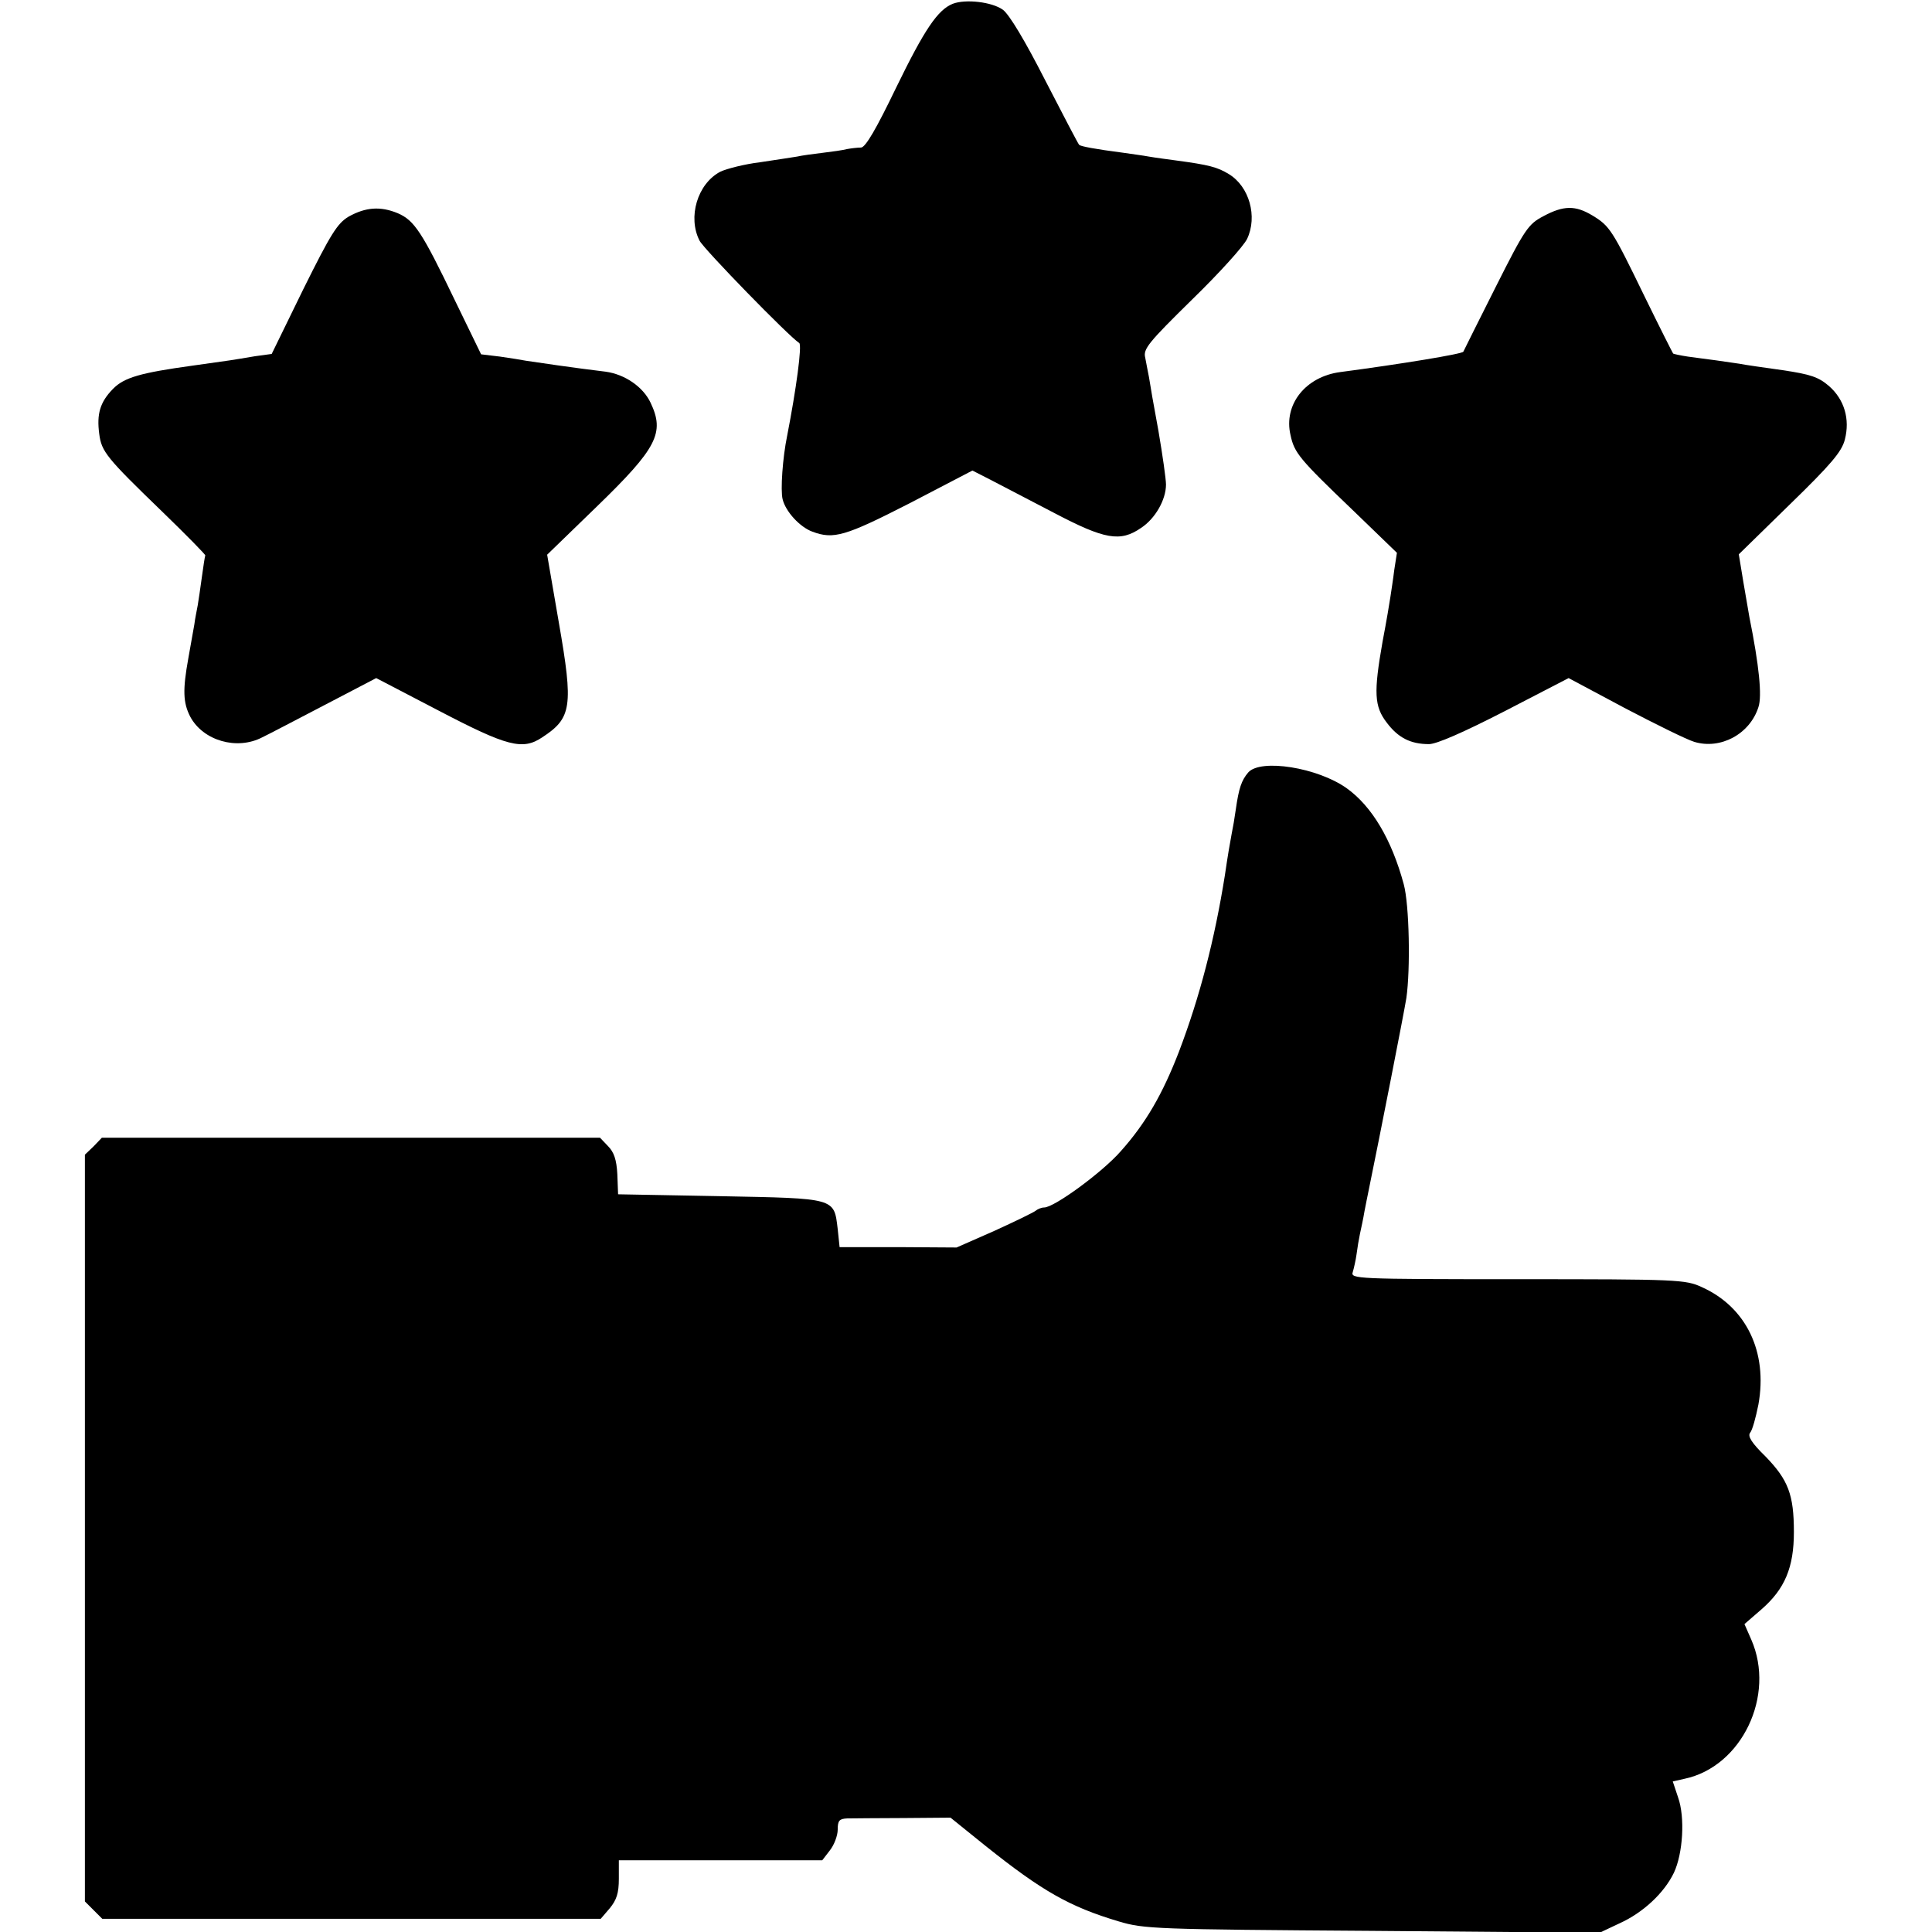
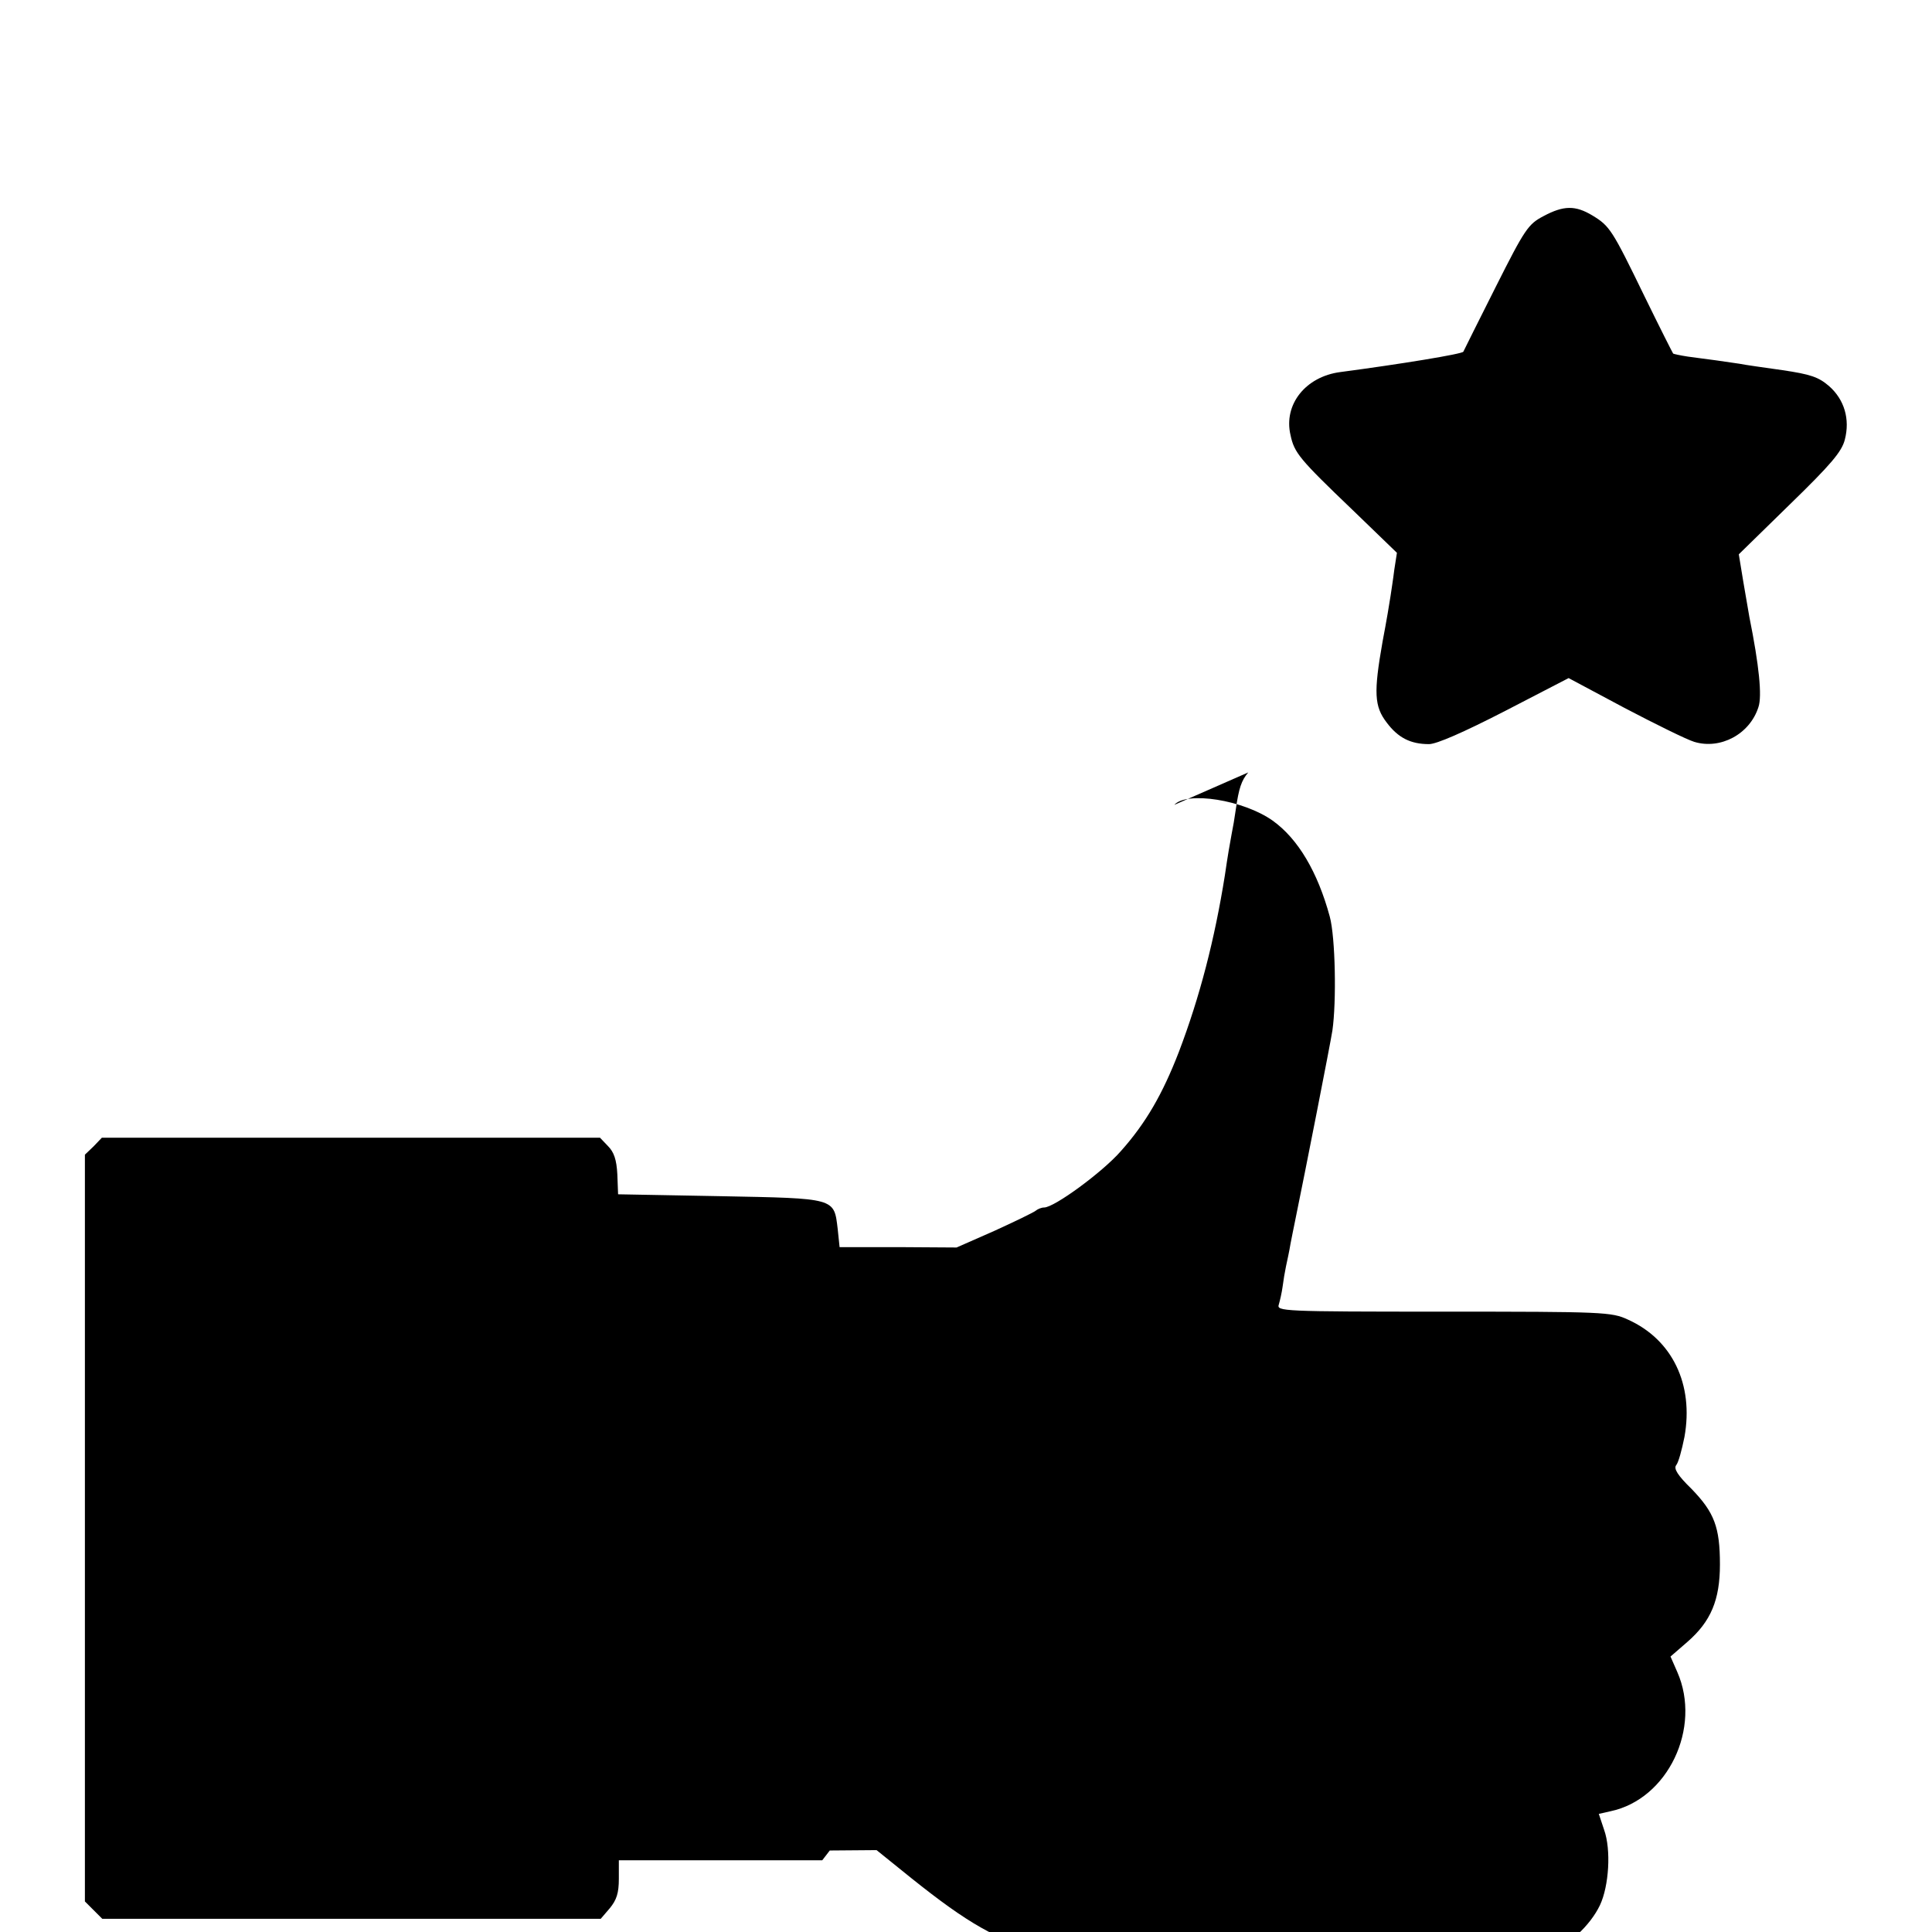
<svg xmlns="http://www.w3.org/2000/svg" version="1.0" width="512pt" height="512pt" viewBox="0 0 512 512" preserveAspectRatio="xMidYMid meet">
  <g transform="translate(0,512) scale(0.1,-0.1)" fill="#000000" stroke="none">
-     <path d="M2525 5110 c-40 -16 -75 -68 -150 -222 -53 -110 -81 -158 -93 -159 -9 0 -26 -2 -37 -4 -11 -3 -40 -7 -65 -10 -25 -3 -55 -7 -68 -10 -13 -2 -57 -9 -98 -15 -41 -5 -88 -17 -105 -25 -61 -32 -87 -121 -55 -183 12 -23 236 -253 264 -271 8 -5 -8 -123 -32 -246 -12 -58 -18 -144 -12 -168 8 -33 46 -74 79 -86 56 -21 87 -12 257 75 l167 87 49 -25 c27 -14 102 -53 167 -87 135 -71 176 -78 231 -40 38 25 66 75 66 115 0 14 -9 78 -20 142 -12 64 -23 128 -25 142 -3 14 -7 37 -10 52 -6 23 8 40 124 154 72 70 137 142 146 161 28 59 6 139 -49 172 -30 18 -51 24 -141 36 -22 3 -53 7 -70 10 -16 3 -47 7 -67 10 -77 10 -113 17 -118 21 -3 3 -43 80 -90 171 -54 106 -95 174 -112 187 -29 21 -99 29 -133 16z" />
-     <path d="M924 4546 c-30 -18 -47 -45 -120 -192 l-84 -172 -44 -6 c-23 -4 -54 -9 -67 -11 -13 -2 -58 -8 -99 -14 -137 -19 -181 -31 -211 -62 -34 -35 -43 -66 -36 -119 6 -47 19 -63 168 -207 64 -62 115 -114 113 -115 -1 -2 -5 -27 -9 -57 -4 -30 -9 -63 -11 -75 -2 -12 -7 -34 -9 -51 -3 -16 -10 -57 -16 -90 -15 -83 -14 -117 5 -154 34 -64 124 -90 191 -55 17 8 91 47 166 86 l136 71 167 -87 c180 -94 221 -105 273 -70 78 51 83 81 44 304 l-31 180 131 127 c161 156 181 196 143 276 -20 42 -68 75 -119 82 -76 9 -192 26 -211 29 -10 2 -41 7 -69 11 l-50 6 -69 142 c-88 183 -108 213 -152 232 -46 19 -85 16 -130 -9z" />
    <path d="M4090 4547 c-40 -21 -49 -34 -126 -187 -46 -91 -84 -168 -86 -172 -2 -6 -167 -33 -326 -54 -92 -12 -151 -86 -132 -167 10 -47 23 -63 164 -198 l118 -114 -7 -45 c-3 -25 -8 -56 -10 -70 -2 -14 -11 -68 -21 -120 -24 -136 -22 -172 11 -215 30 -40 63 -57 112 -57 20 0 91 31 200 87 l170 88 148 -79 c82 -43 165 -84 185 -90 69 -21 147 20 170 92 10 29 2 110 -24 239 -2 11 -9 53 -16 93 l-12 73 135 132 c109 106 138 140 146 172 14 54 -1 106 -42 142 -28 24 -49 31 -123 42 -49 7 -100 14 -114 17 -14 2 -42 6 -62 9 -21 3 -55 7 -75 10 -20 3 -38 7 -39 8 -1 1 -36 70 -76 152 -86 177 -92 186 -138 214 -45 27 -76 27 -130 -2z" />
-     <path d="M3308 3073 c-18 -21 -25 -42 -33 -98 -3 -22 -8 -51 -11 -65 -5 -27 -10 -55 -18 -110 -27 -169 -66 -321 -122 -468 -43 -111 -87 -188 -154 -263 -48 -55 -176 -149 -203 -149 -7 0 -17 -4 -23 -9 -5 -4 -54 -28 -109 -53 l-100 -44 -155 1 -155 0 -5 48 c-10 83 -4 81 -311 87 l-271 5 -2 53 c-2 39 -9 59 -25 75 l-21 22 -660 0 -660 0 -22 -23 -23 -22 0 -990 0 -989 23 -23 23 -23 660 0 661 0 24 28 c18 22 24 40 24 78 l0 49 269 0 270 0 20 26 c12 15 21 40 21 55 0 24 4 29 25 30 14 0 81 1 150 1 l124 1 93 -75 c149 -119 222 -161 353 -200 67 -20 96 -21 672 -25 l602 -5 53 25 c62 28 118 80 144 134 24 51 30 147 11 200 l-14 42 31 7 c152 32 242 221 177 369 l-18 41 45 39 c62 54 86 111 86 205 0 99 -15 138 -75 200 -37 36 -48 54 -41 63 6 7 15 40 22 75 25 139 -32 258 -150 311 -43 20 -64 21 -488 21 -431 0 -443 1 -437 19 3 10 8 32 10 47 2 16 6 40 9 54 3 14 9 41 12 60 4 19 8 42 10 50 31 151 95 477 101 515 11 76 8 247 -7 302 -32 118 -84 206 -151 254 -77 55 -228 79 -261 42z" />
+     <path d="M3308 3073 c-18 -21 -25 -42 -33 -98 -3 -22 -8 -51 -11 -65 -5 -27 -10 -55 -18 -110 -27 -169 -66 -321 -122 -468 -43 -111 -87 -188 -154 -263 -48 -55 -176 -149 -203 -149 -7 0 -17 -4 -23 -9 -5 -4 -54 -28 -109 -53 l-100 -44 -155 1 -155 0 -5 48 c-10 83 -4 81 -311 87 l-271 5 -2 53 c-2 39 -9 59 -25 75 l-21 22 -660 0 -660 0 -22 -23 -23 -22 0 -990 0 -989 23 -23 23 -23 660 0 661 0 24 28 c18 22 24 40 24 78 l0 49 269 0 270 0 20 26 l124 1 93 -75 c149 -119 222 -161 353 -200 67 -20 96 -21 672 -25 l602 -5 53 25 c62 28 118 80 144 134 24 51 30 147 11 200 l-14 42 31 7 c152 32 242 221 177 369 l-18 41 45 39 c62 54 86 111 86 205 0 99 -15 138 -75 200 -37 36 -48 54 -41 63 6 7 15 40 22 75 25 139 -32 258 -150 311 -43 20 -64 21 -488 21 -431 0 -443 1 -437 19 3 10 8 32 10 47 2 16 6 40 9 54 3 14 9 41 12 60 4 19 8 42 10 50 31 151 95 477 101 515 11 76 8 247 -7 302 -32 118 -84 206 -151 254 -77 55 -228 79 -261 42z" />
  </g>
</svg>